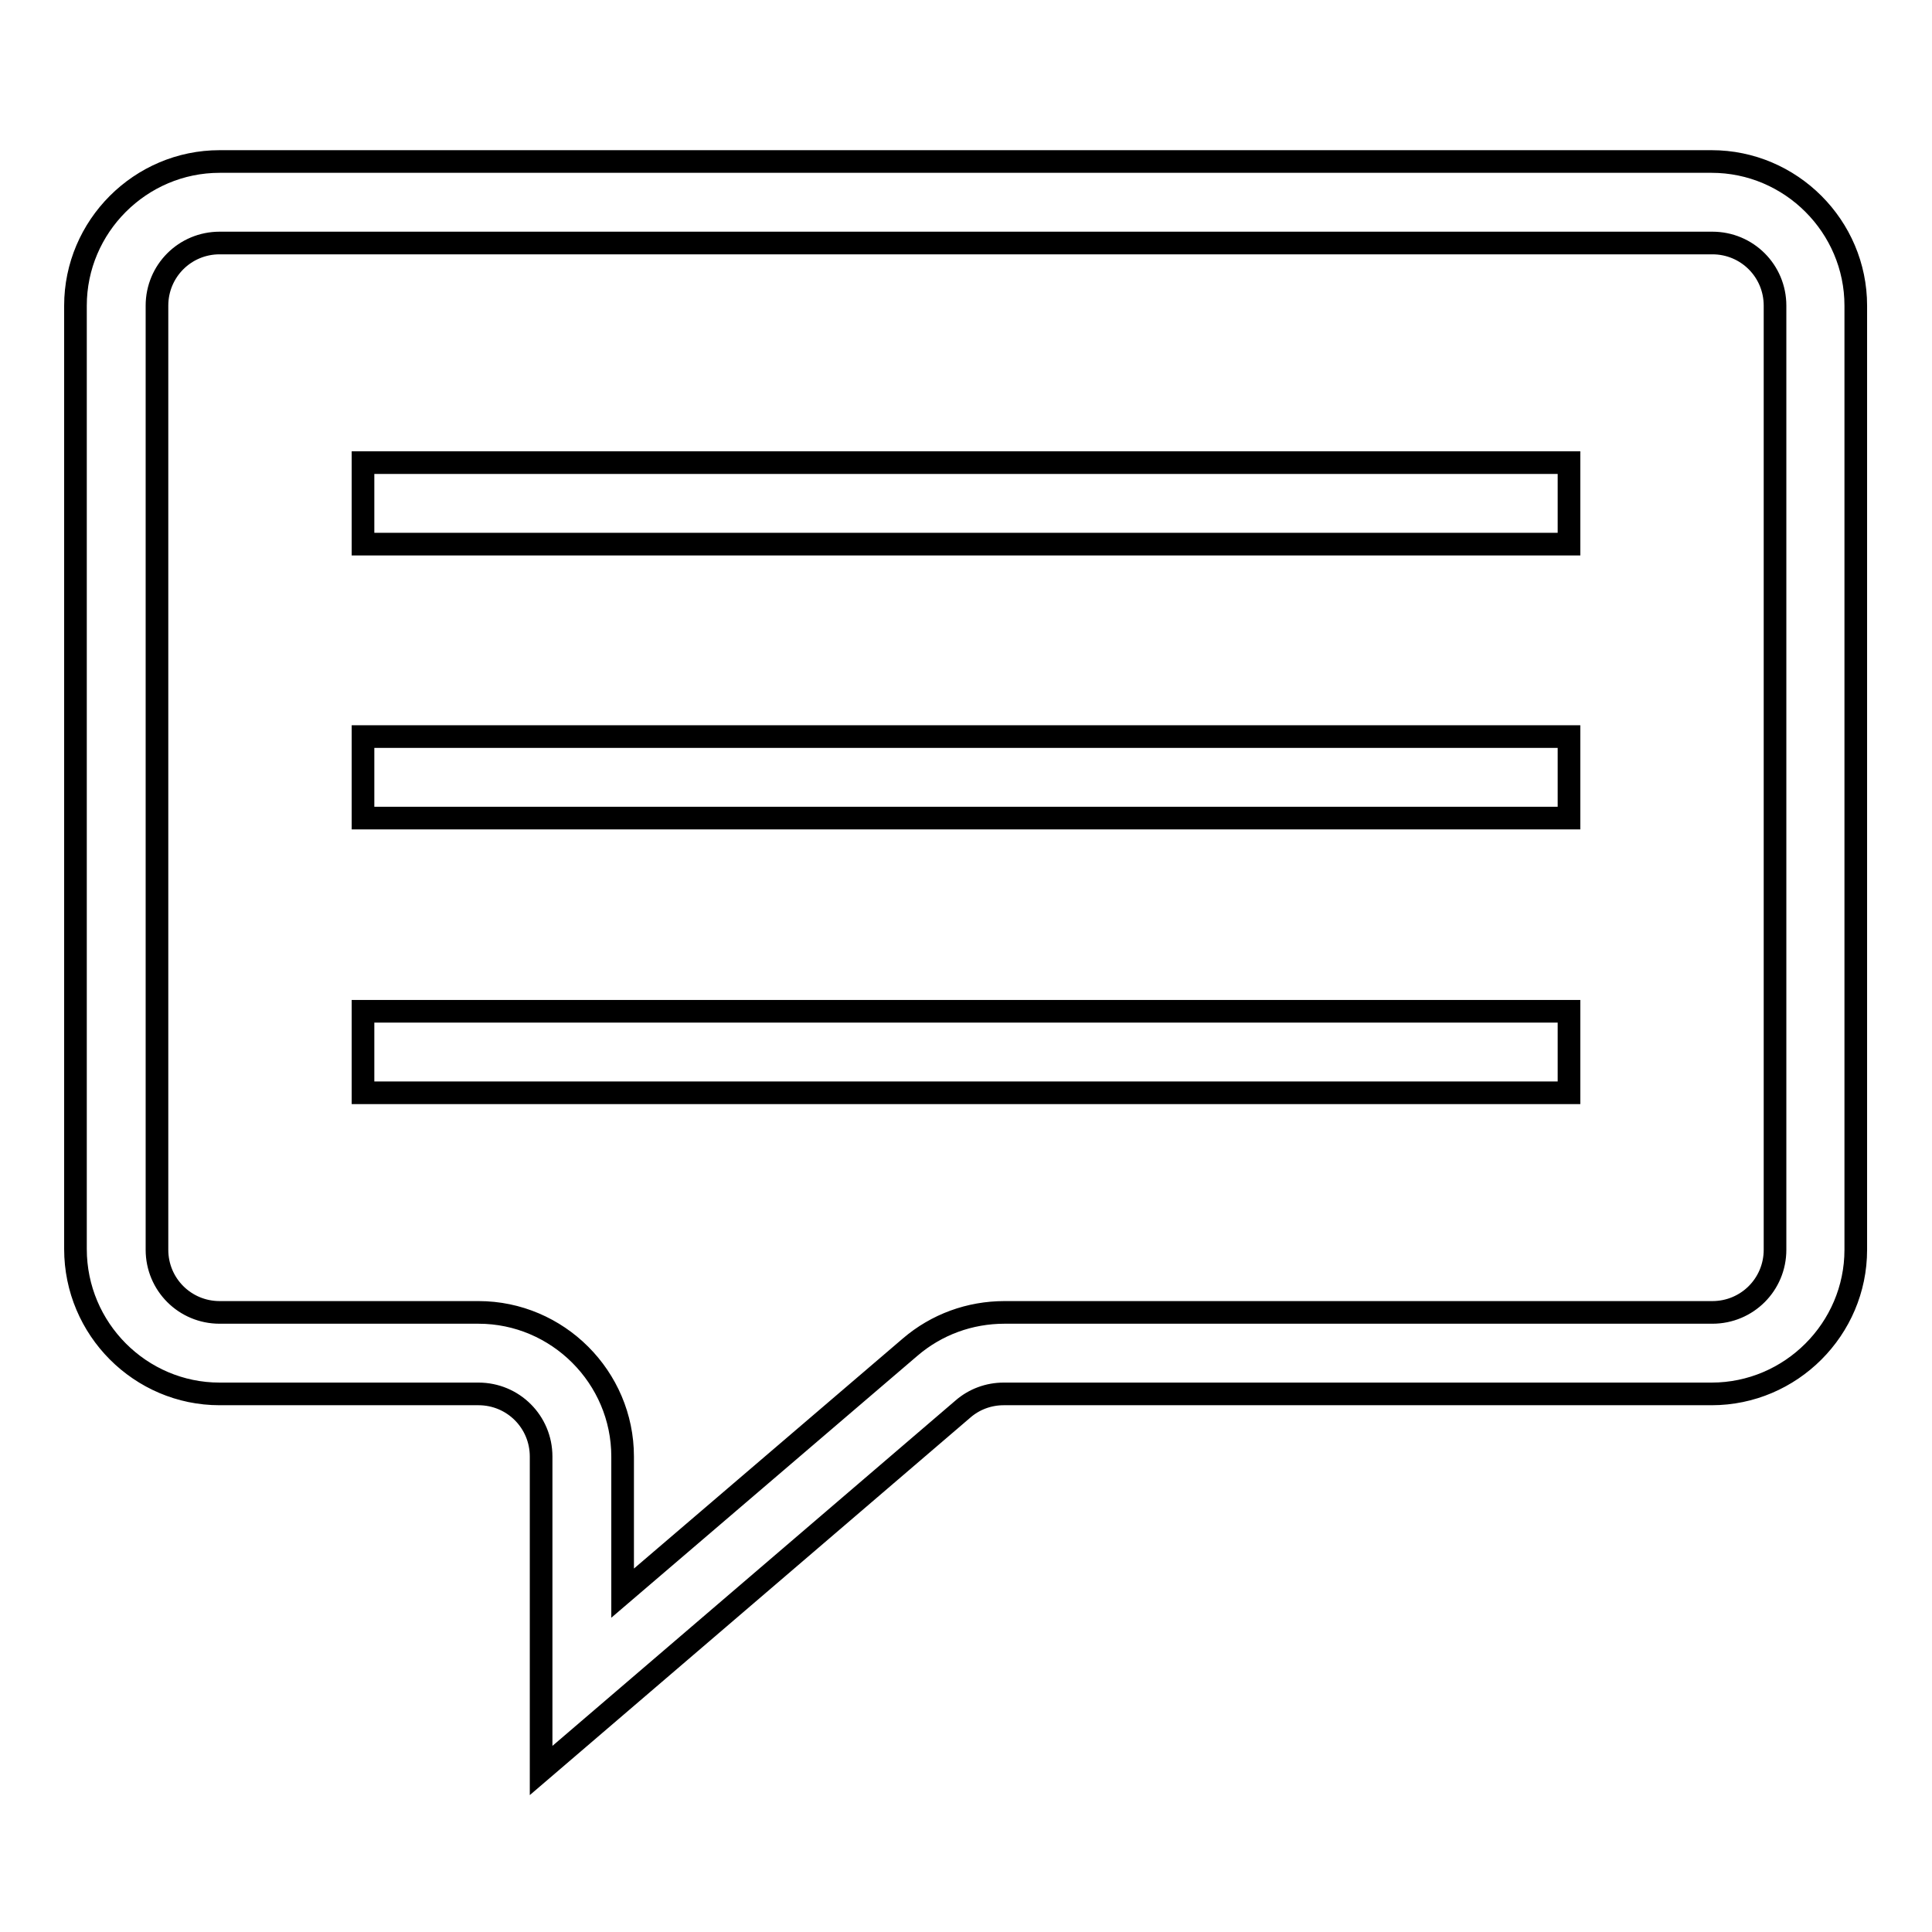
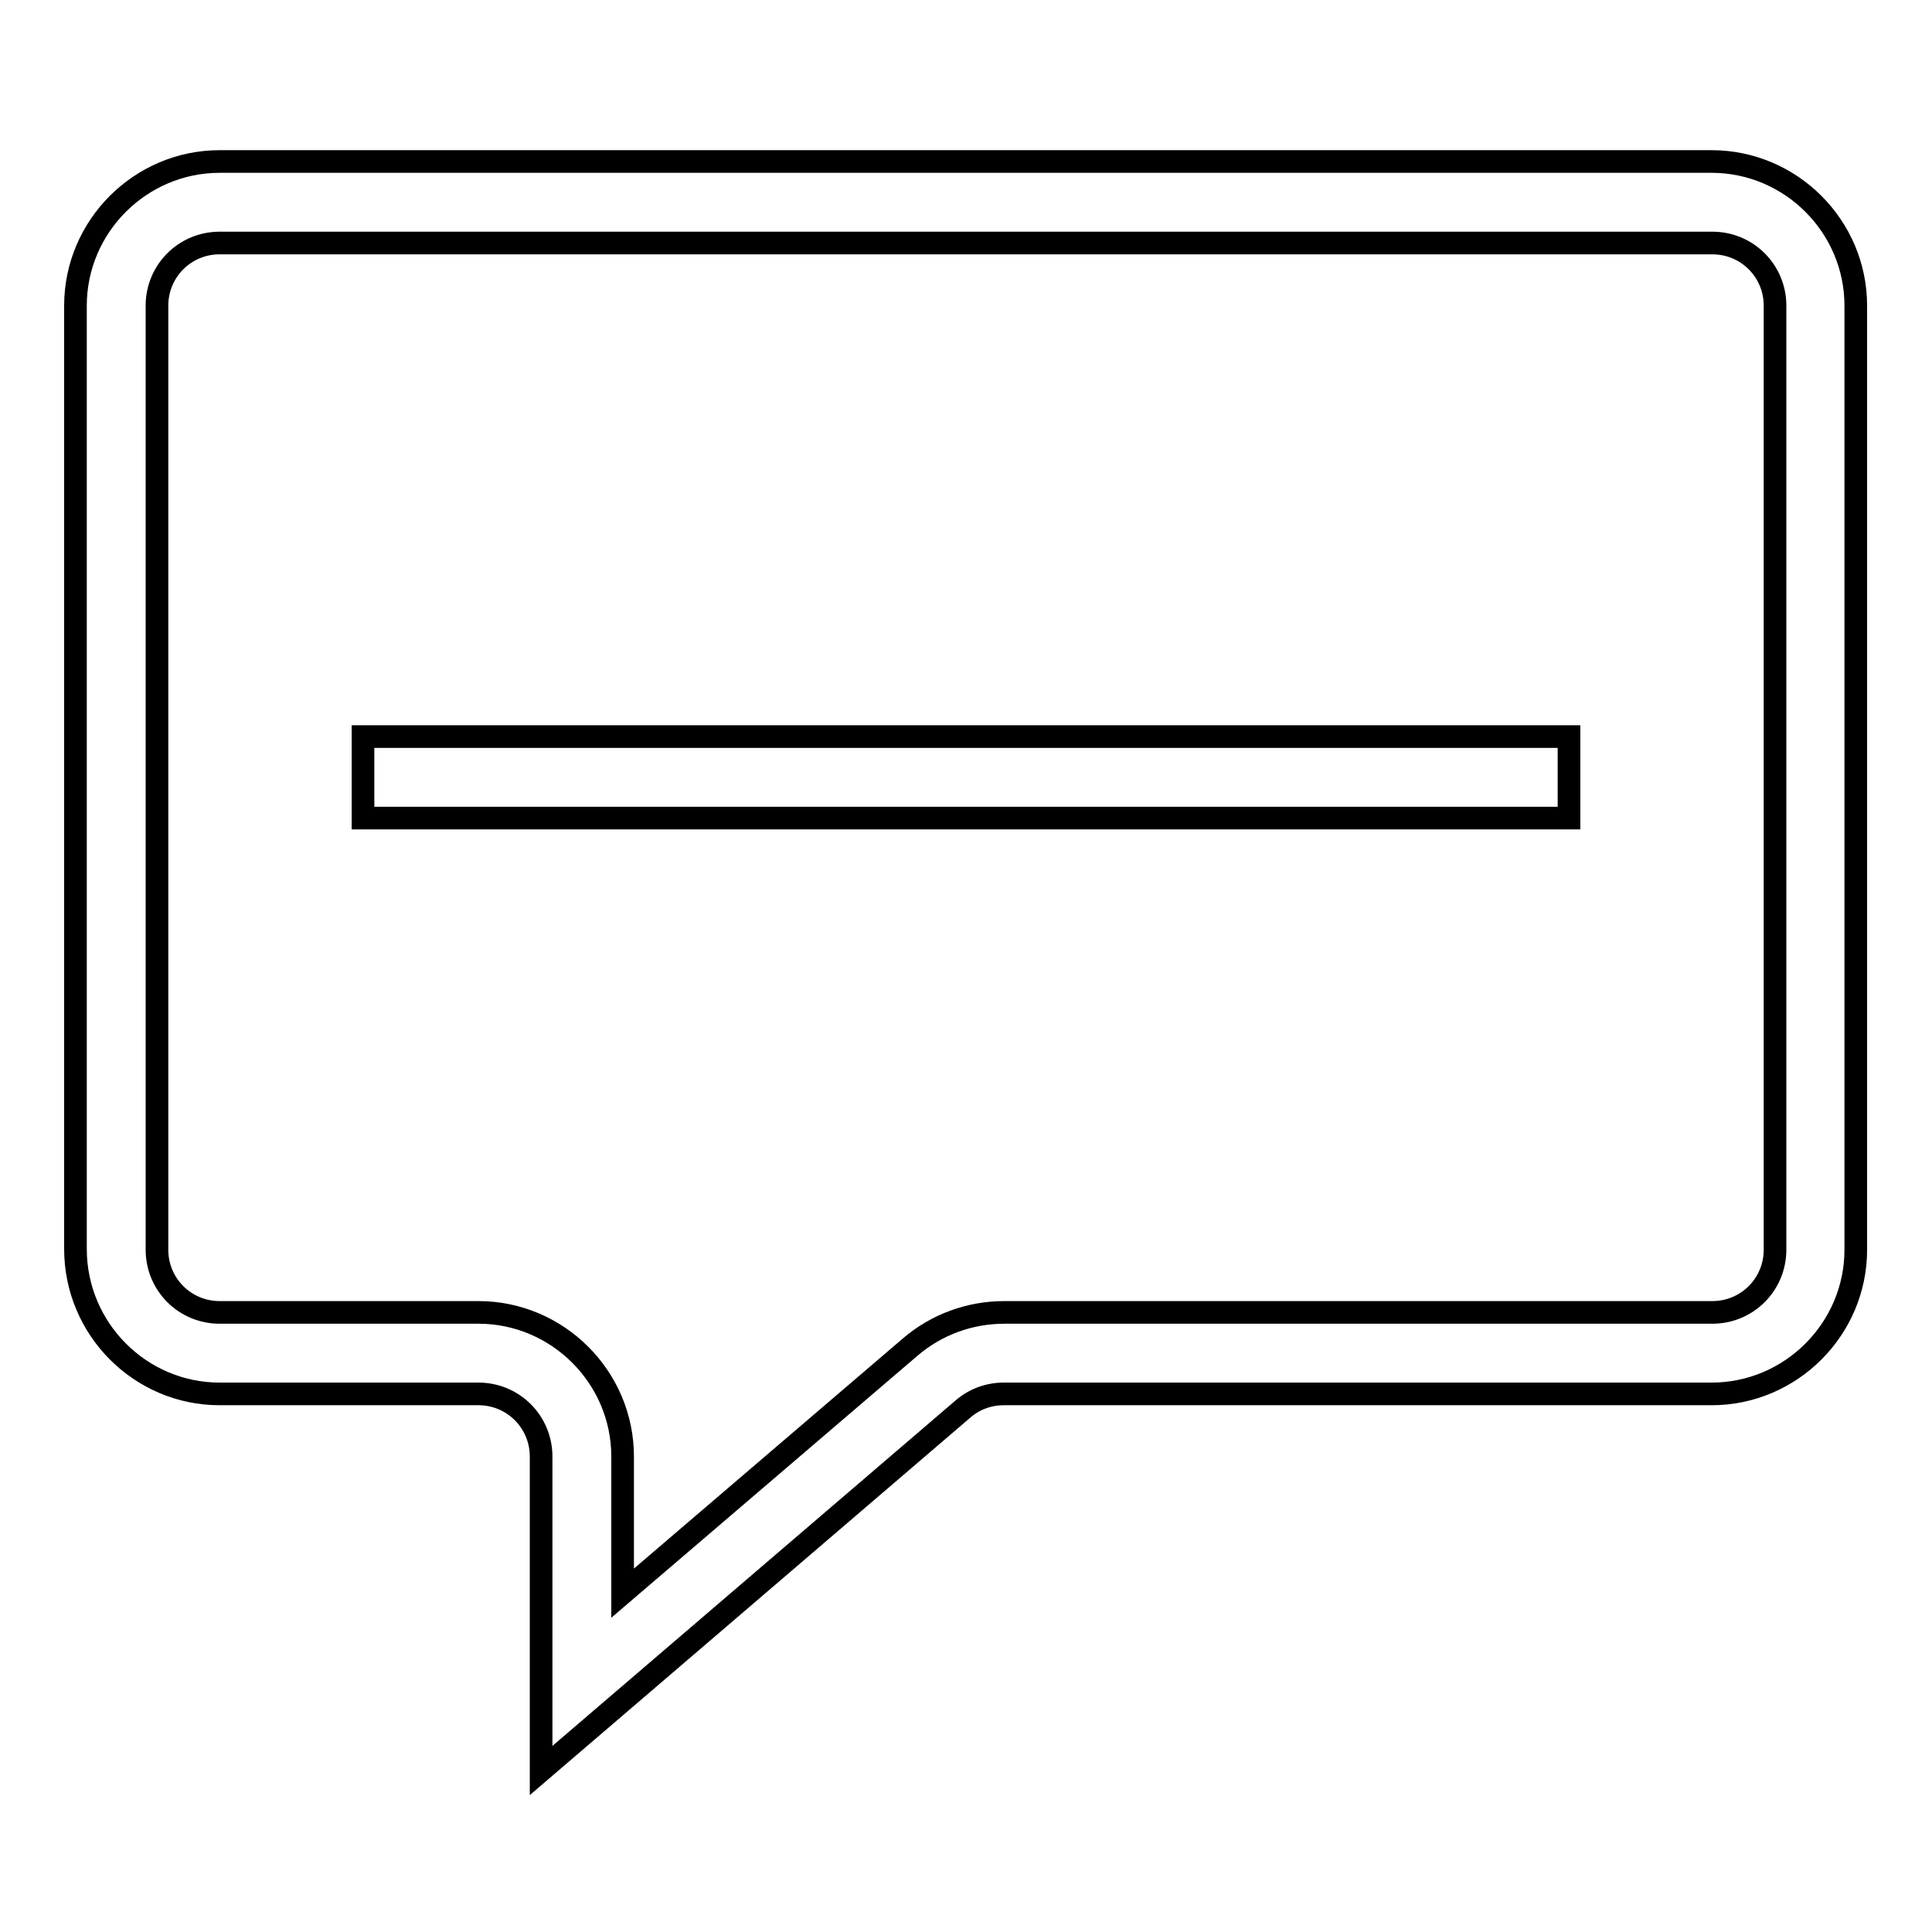
<svg xmlns="http://www.w3.org/2000/svg" version="1.1" x="0px" y="0px" viewBox="0 0 256 256" enable-background="new 0 0 256 256" xml:space="preserve">
  <g>
    <g>
-       <path stroke-width="3" fill-opacity="0" stroke="#000000" d="M48.1,61.3h159.8v10.8H48.1V61.3z" />
      <path stroke-width="3" fill-opacity="0" stroke="#000000" d="M48.1,97.6h159.8v10.8H48.1V97.6z" />
-       <path stroke-width="3" fill-opacity="0" stroke="#000000" d="M48.1,134h159.8v10.8H48.1V134z" />
      <path stroke-width="3" fill-opacity="0" stroke="#000000" d="M71.7,234.6v-41.6c0-4.6-3.7-8.3-8.3-8.3H29.1c-10.5,0-19.1-8.6-19.1-19.2V40.5c0-10.5,8.6-19.1,19.1-19.1h197.7c10.5,0,19.1,8.6,19.1,19.1v125.1c0,10.5-8.6,19.1-19.1,19.1h-93.8c-2,0-3.9,0.7-5.4,2L71.7,234.6z M29.1,32.2c-4.6,0-8.3,3.7-8.3,8.3v125.1c0,4.6,3.7,8.3,8.3,8.3h34.3c10.5,0,19.1,8.6,19.1,19.1v18.1l38.1-32.6c3.5-3,7.9-4.6,12.5-4.6h93.8c4.6,0,8.3-3.7,8.3-8.3V40.5c0-4.6-3.7-8.3-8.3-8.3H29.1z" />
    </g>
  </g>
</svg>